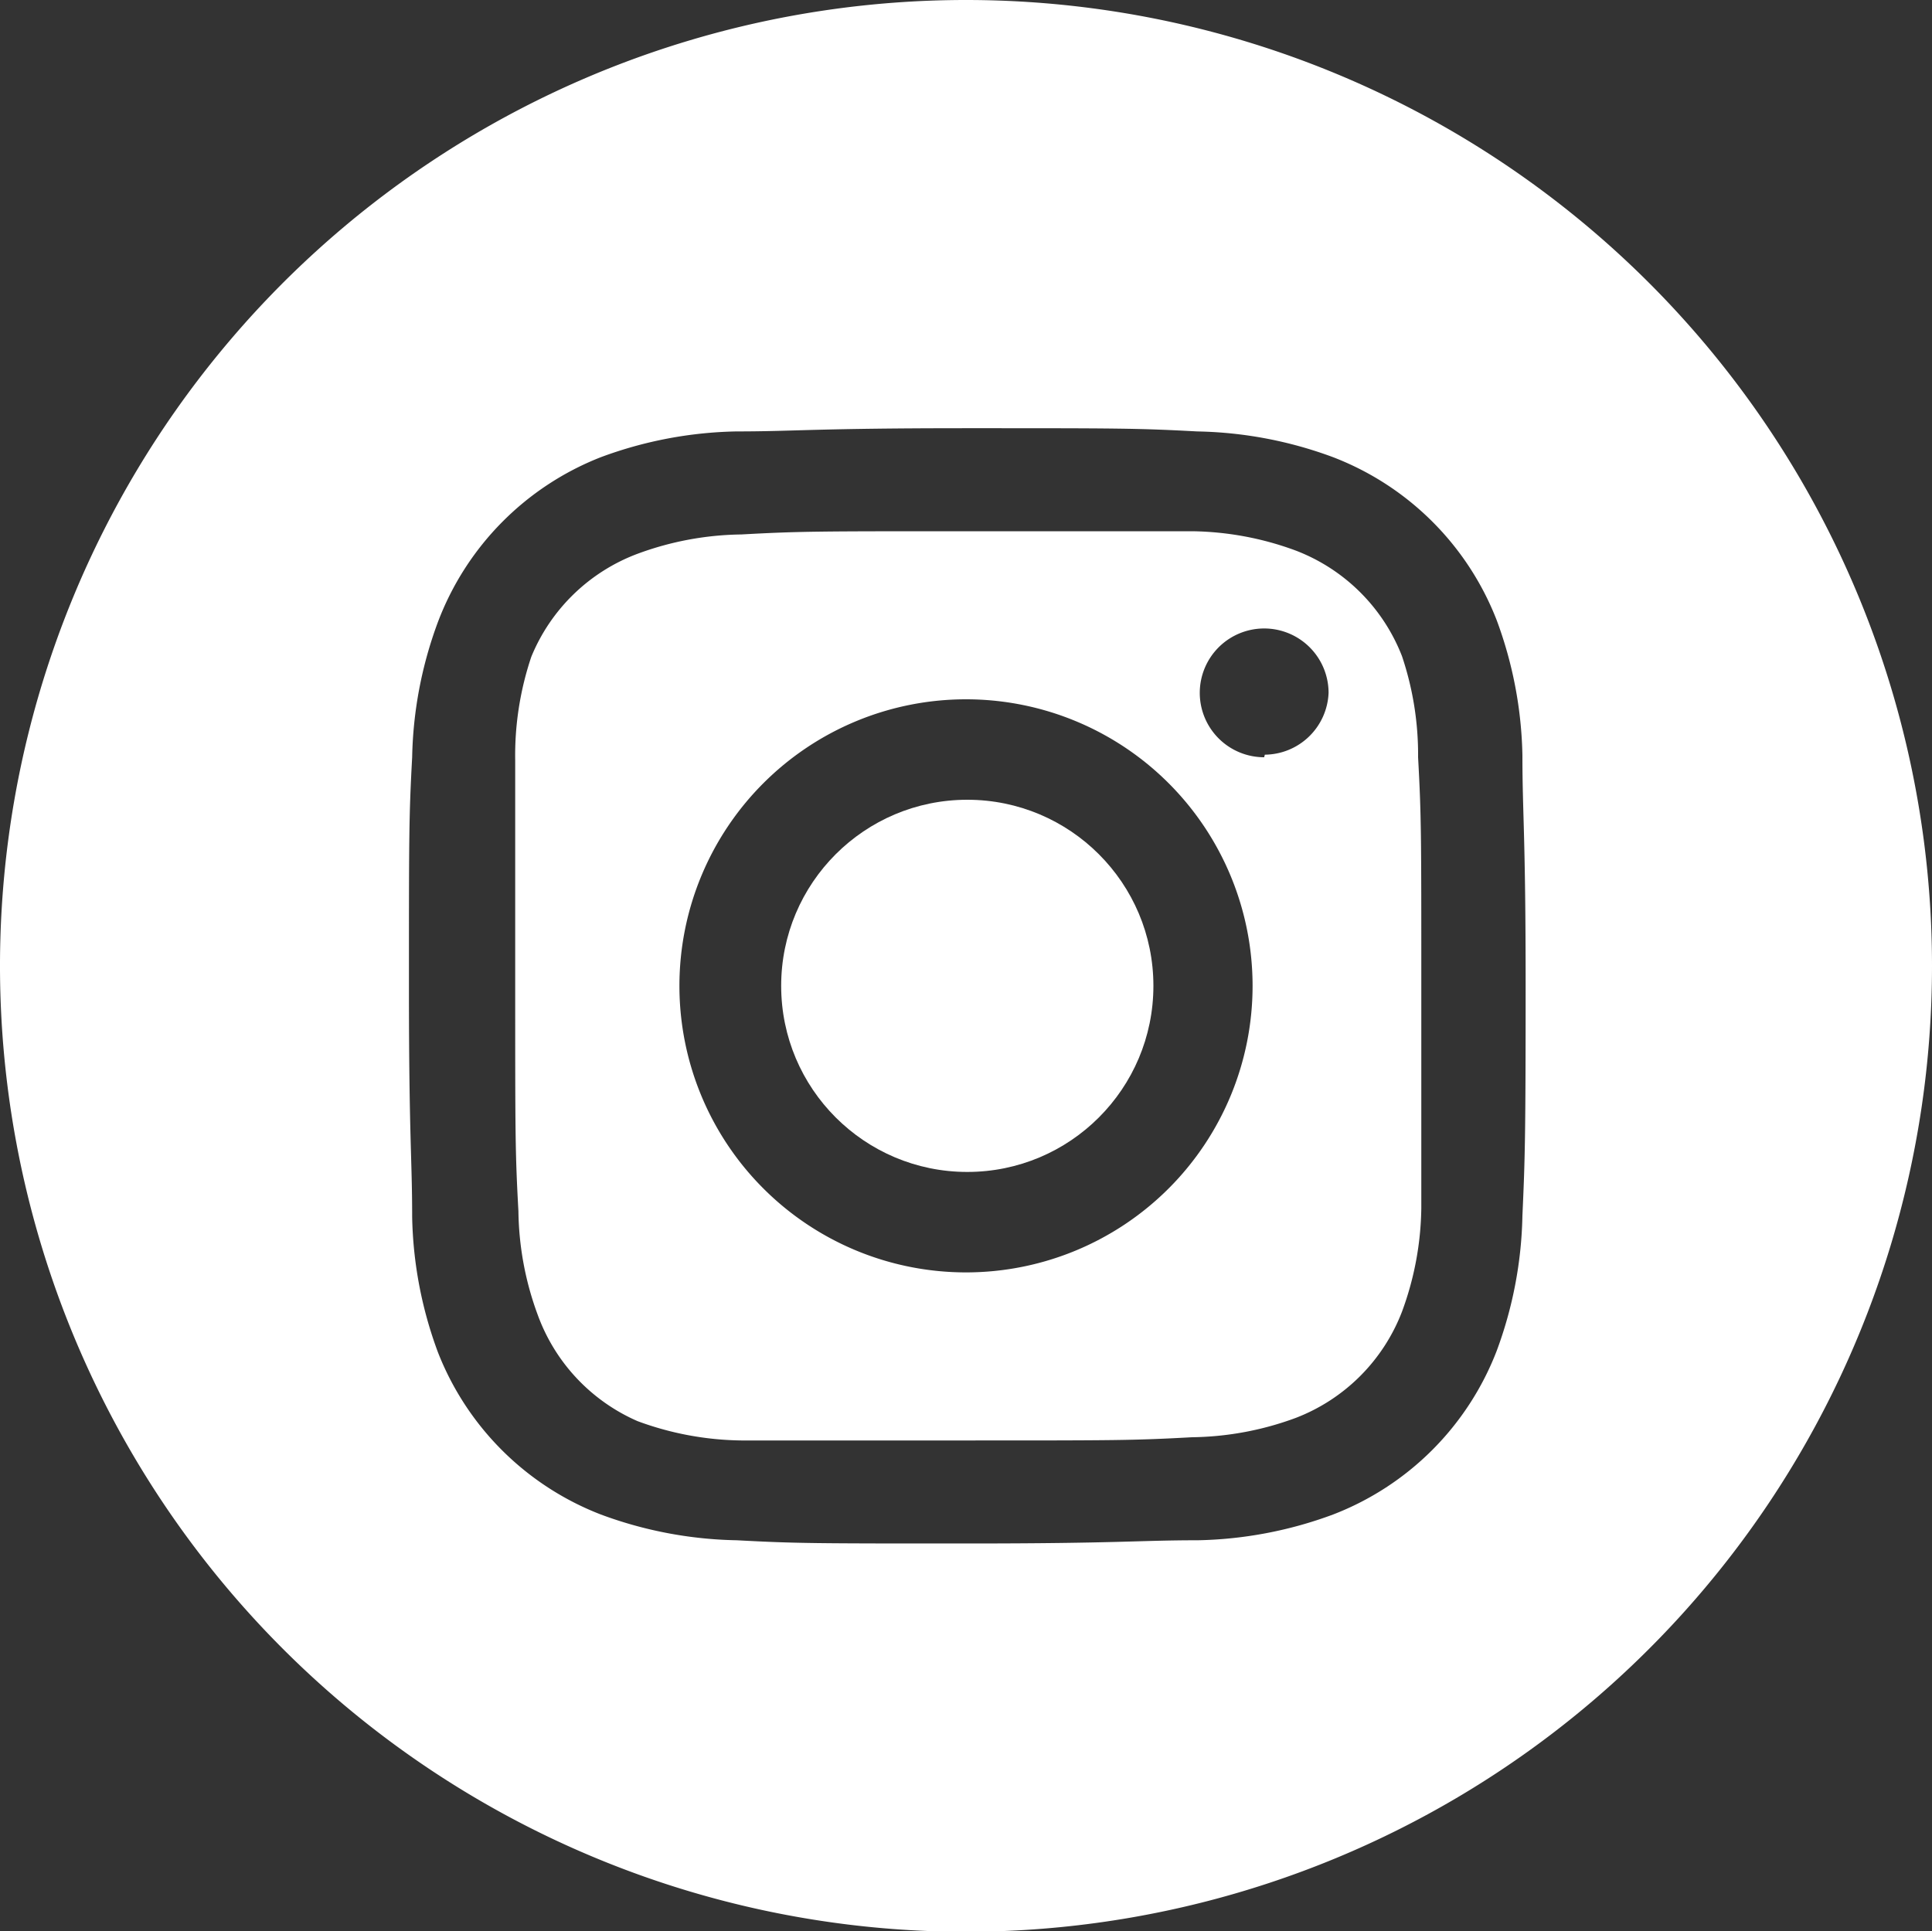
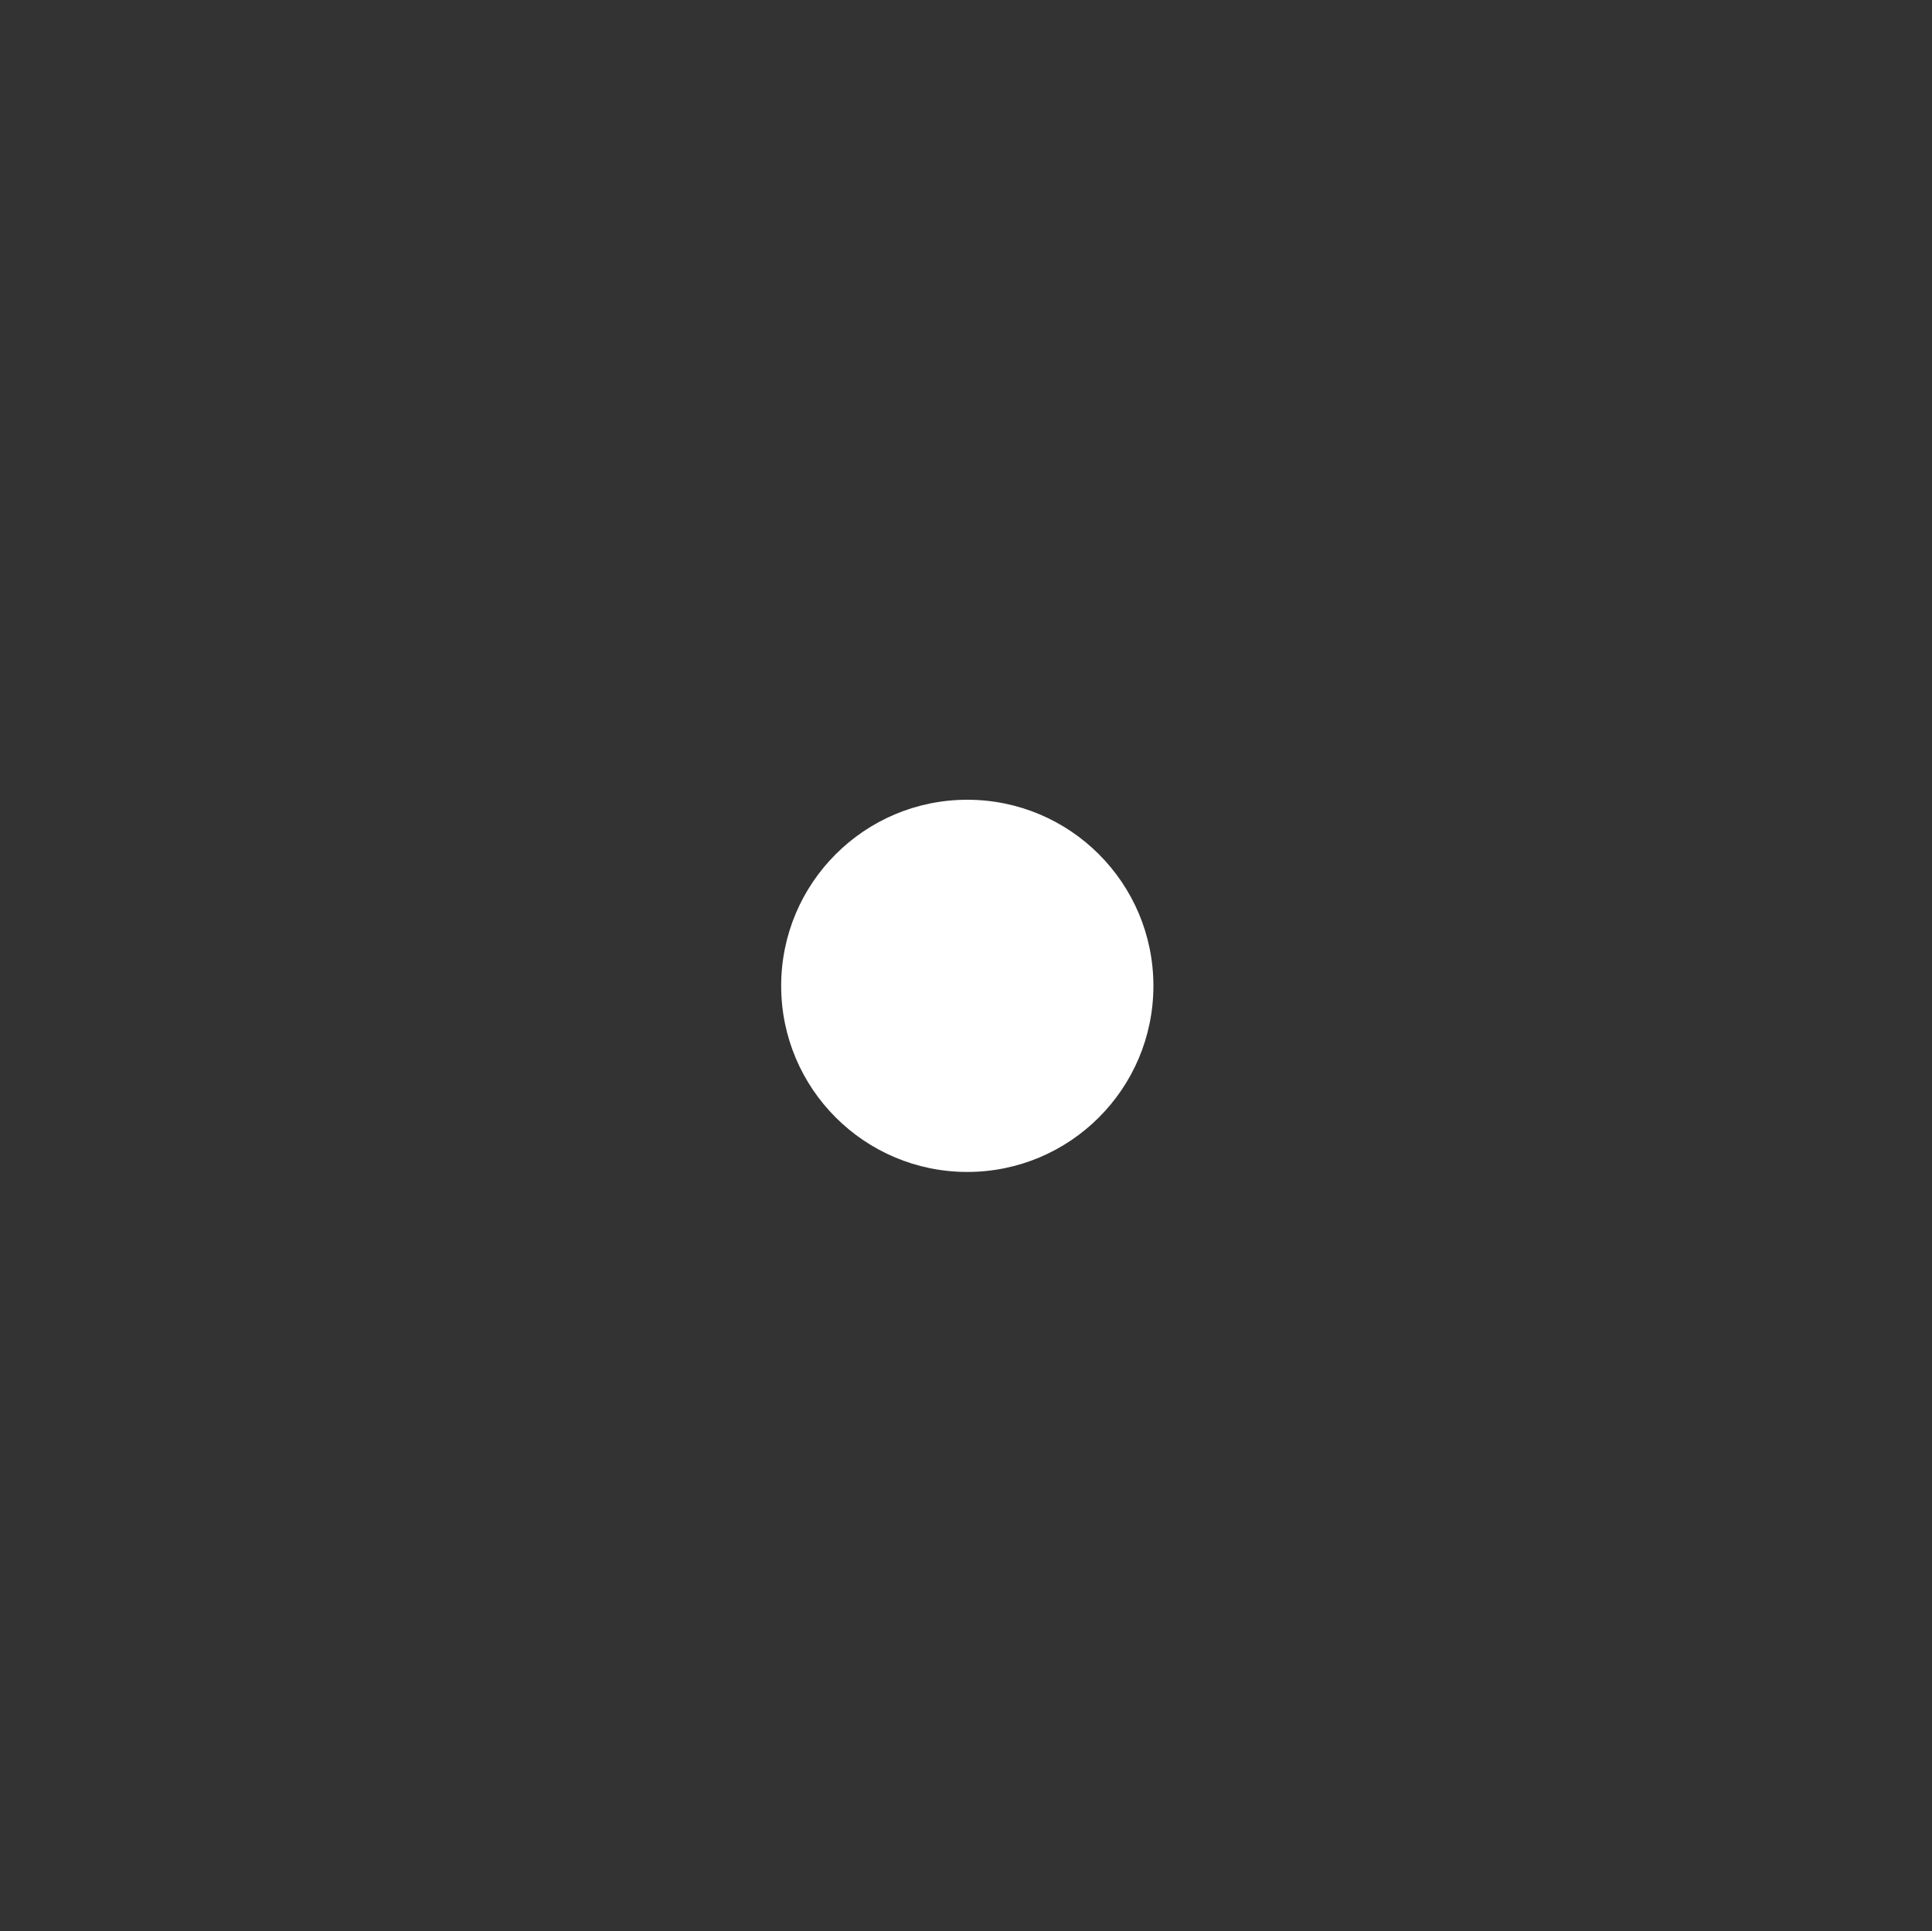
<svg xmlns="http://www.w3.org/2000/svg" viewBox="0 0 30 29.99">
  <rect x="0" y="0" width="30" height="29.99" fill="#333333" stroke="none" />
  <defs>
    <style>.cls-1{fill:#fff;}</style>
  </defs>
  <title>資產 5</title>
  <g id="圖層_2" data-name="圖層 2">
    <g id="圖層_1-2" data-name="圖層 1">
-       <path class="cls-1" d="M21.77,10.19a2.87,2.87,0,0,0-1.65-1.64,4.8,4.8,0,0,0-1.61-.3c-.91,0-1.19,0-3.5,0s-2.59,0-3.5.05a4.8,4.8,0,0,0-1.61.3A2.87,2.87,0,0,0,8.25,10.2,4.8,4.8,0,0,0,8,11.81c0,.91,0,1.19,0,3.5s0,2.59.05,3.5a4.8,4.8,0,0,0,.3,1.61A2.87,2.87,0,0,0,9.9,22.07a4.8,4.8,0,0,0,1.61.3c.91,0,1.19,0,3.5,0s2.59,0,3.5-.05a4.8,4.8,0,0,0,1.61-.3,2.87,2.87,0,0,0,1.65-1.65,4.8,4.8,0,0,0,.3-1.61c0-.91,0-1.19,0-3.5s0-2.59-.05-3.5A4.8,4.8,0,0,0,21.77,10.19ZM15,19.76a4.45,4.45,0,1,1,4.45-4.45A4.45,4.45,0,0,1,15,19.76Zm4.63-8a1,1,0,1,1,1-1A1,1,0,0,1,19.64,11.72Z" />
      <circle class="cls-1" cx="15.02" cy="15.31" r="2.89" />
-       <path class="cls-1" d="M15,0A15,15,0,1,0,30,15,15,15,0,0,0,15,0Zm8.64,18.88a6.36,6.36,0,0,1-.4,2.1,4.43,4.43,0,0,1-2.54,2.54,6.37,6.37,0,0,1-2.1.4c-.92,0-1.22.05-3.58.05s-2.65,0-3.58-.05a6.37,6.37,0,0,1-2.11-.4A4.43,4.43,0,0,1,6.8,21a6.36,6.36,0,0,1-.4-2.1c0-.92-.05-1.22-.05-3.57s0-2.65.05-3.57a6.36,6.36,0,0,1,.4-2.1A4.43,4.43,0,0,1,9.33,7.1a6.37,6.37,0,0,1,2.1-.4c.92,0,1.22-.05,3.58-.05s2.65,0,3.58.05a6.37,6.37,0,0,1,2.11.4,4.43,4.43,0,0,1,2.54,2.53,6.36,6.36,0,0,1,.4,2.1c0,.92.05,1.22.05,3.57S23.68,18,23.64,18.88Z" />
    </g>
  </g>
</svg>